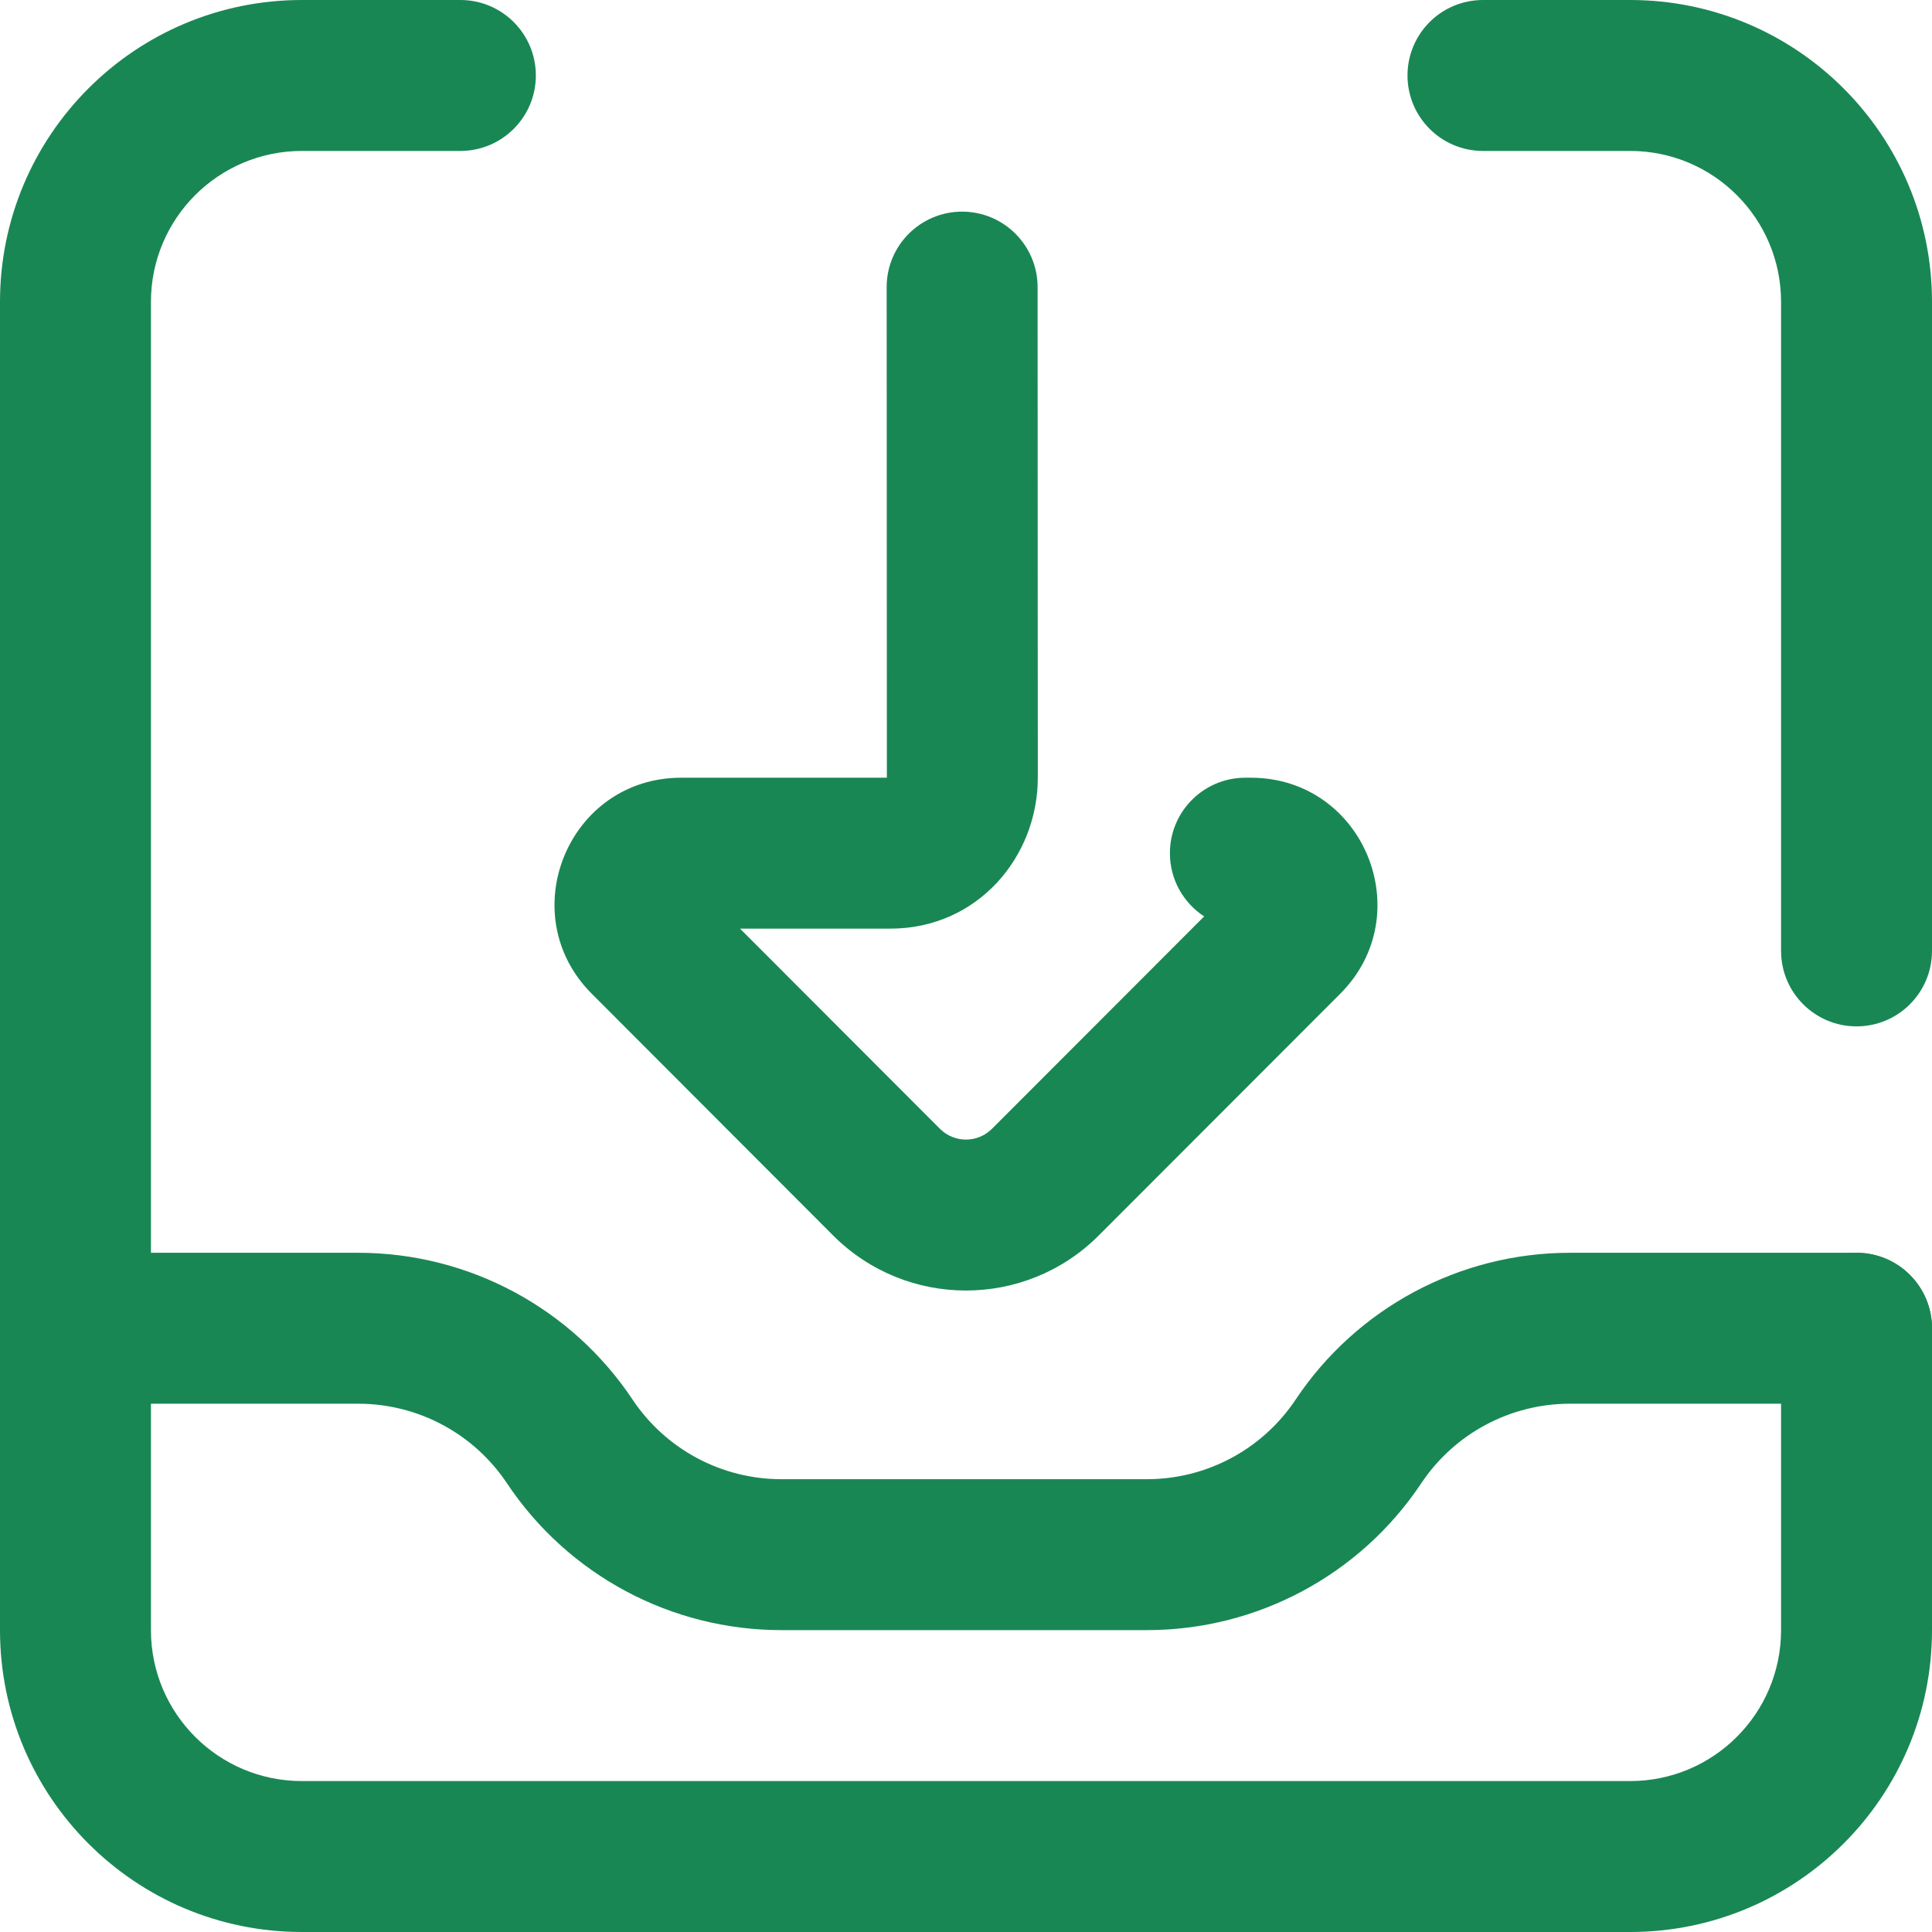
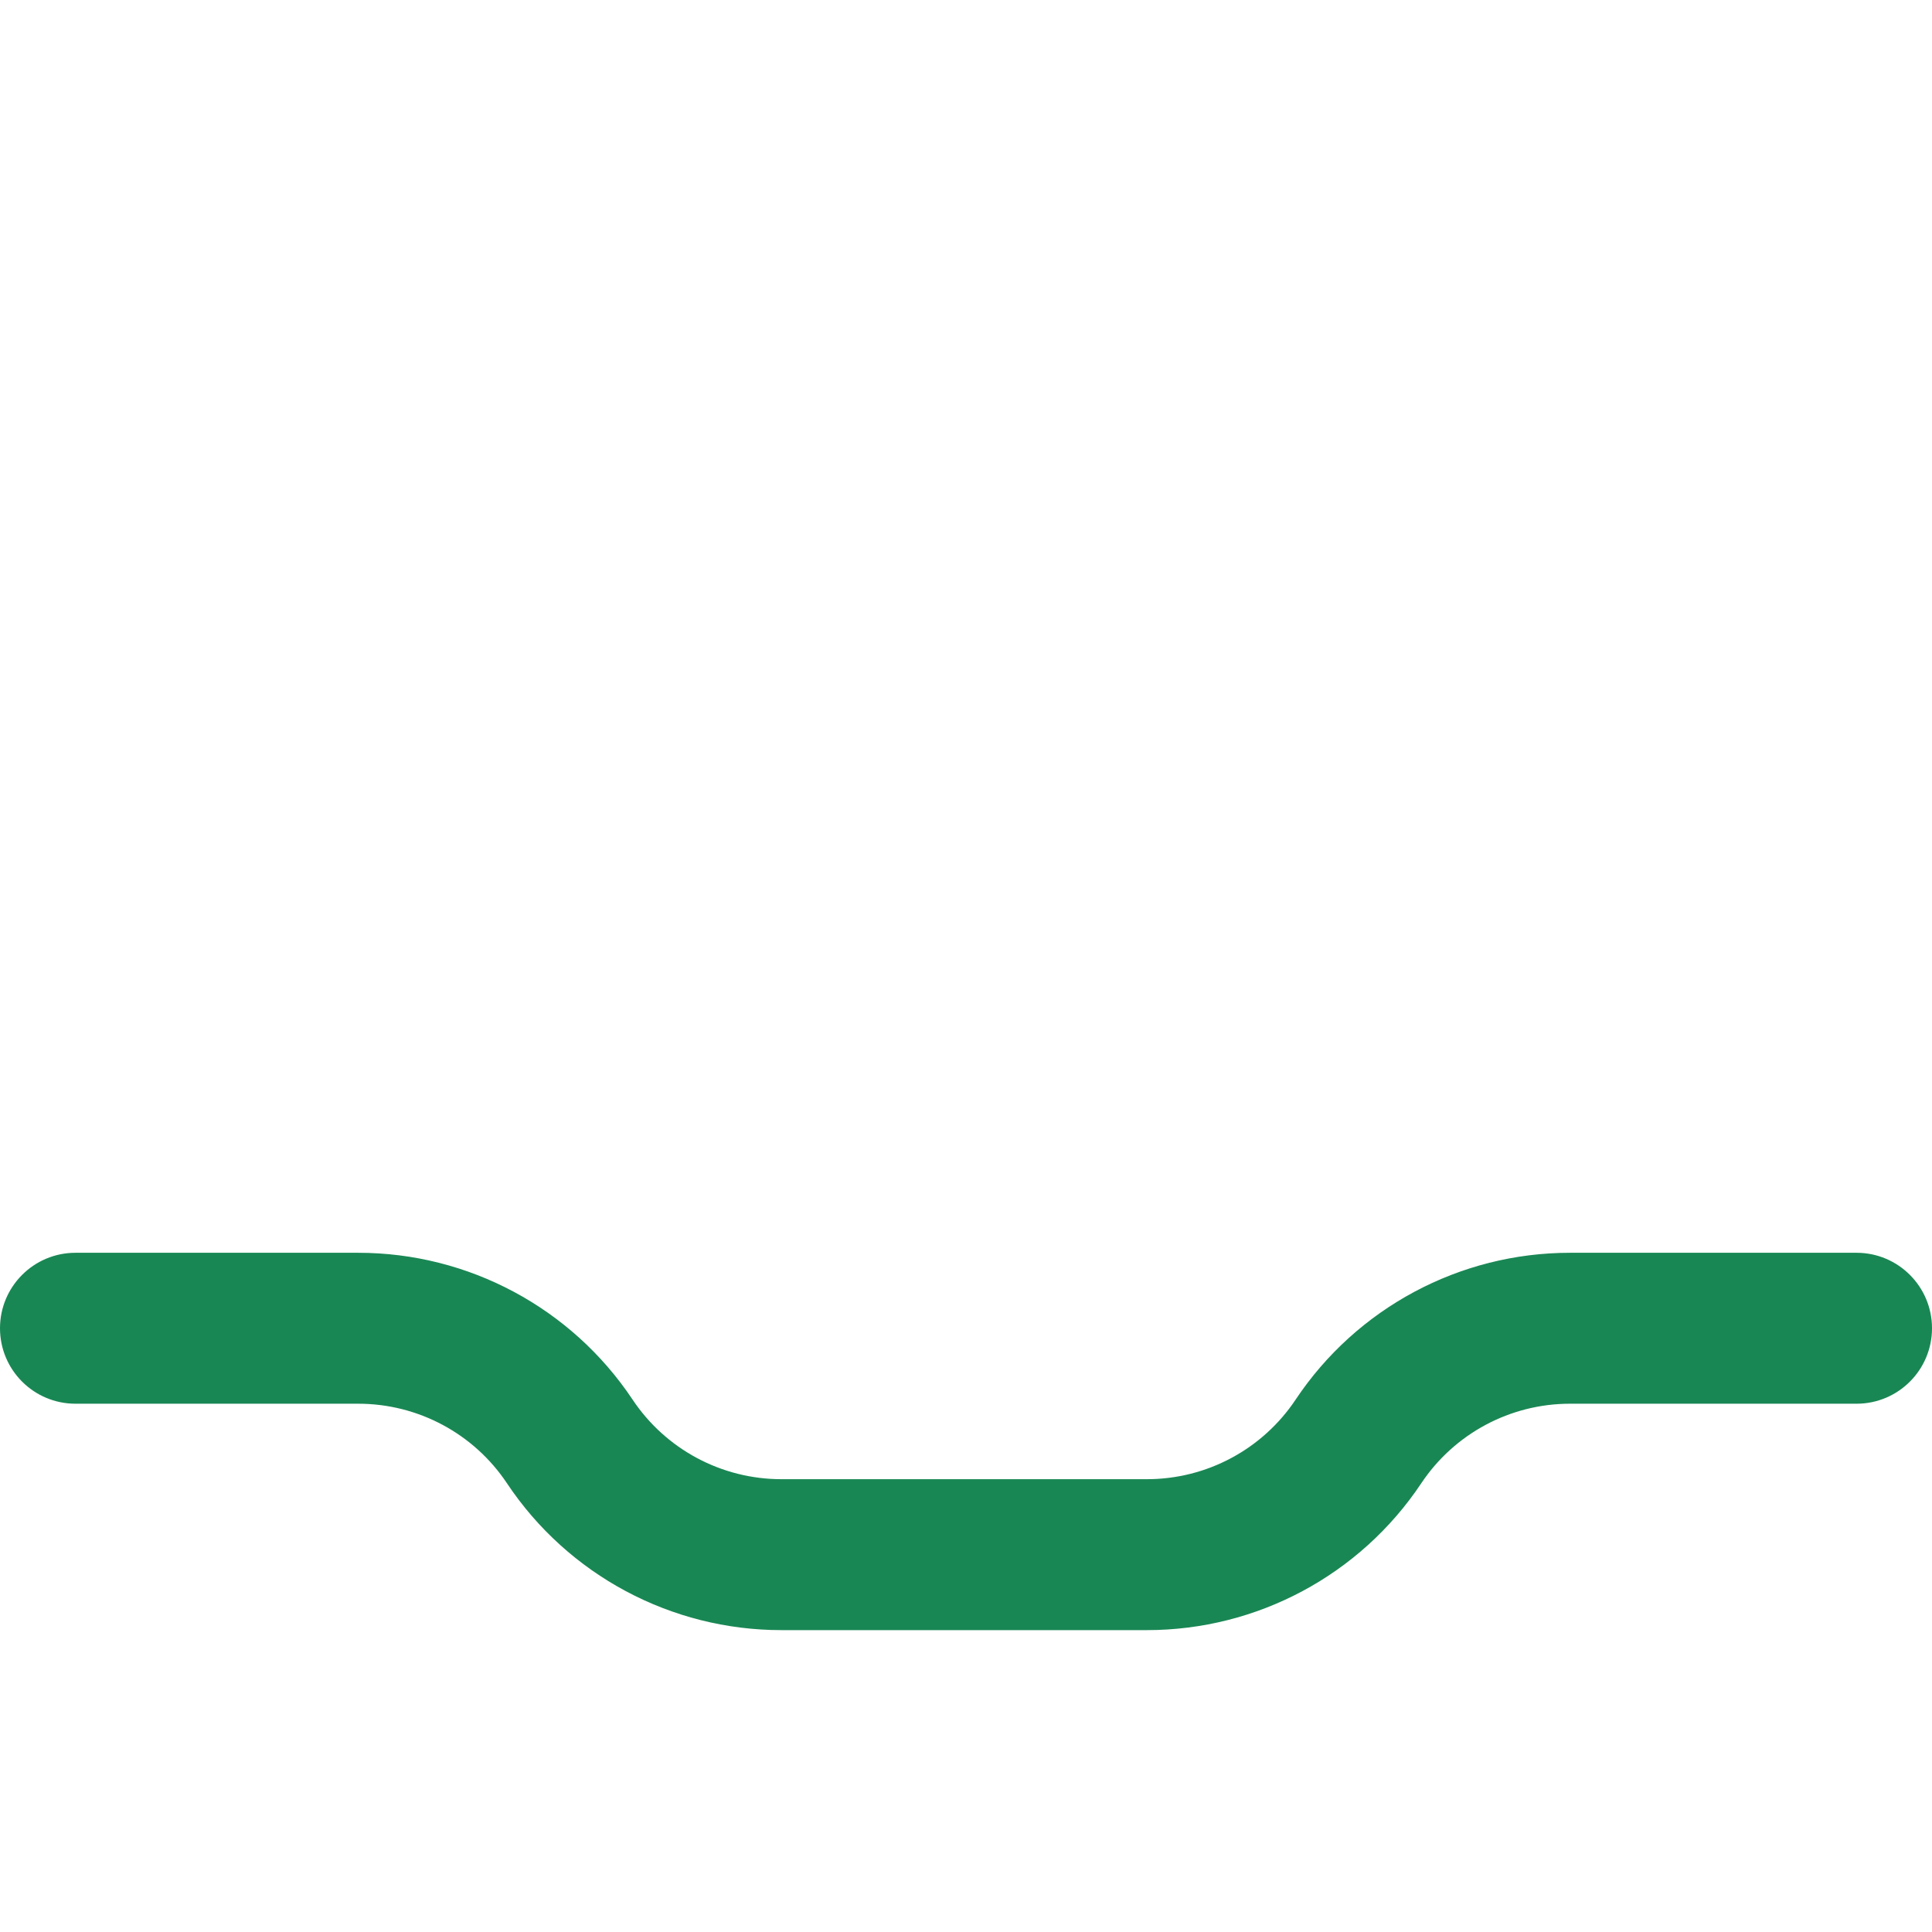
- <svg xmlns="http://www.w3.org/2000/svg" xmlns:ns1="http://www.serif.com/" width="100%" height="100%" viewBox="0 0 48 48" version="1.1" xml:space="preserve" style="fill-rule:evenodd;clip-rule:evenodd;stroke-linejoin:round;stroke-miterlimit:2;">
+ <svg xmlns="http://www.w3.org/2000/svg" width="100%" height="100%" viewBox="0 0 48 48" version="1.1" xml:space="preserve" style="fill-rule:evenodd;clip-rule:evenodd;stroke-linejoin:round;stroke-miterlimit:2;">
  <g id="g12129">
    <g id="g12143">
-       <path id="path12145--Stroke-" ns1:id="path12145 (Stroke)" d="M20.698,30.694C22.52,32.519 25.477,32.519 27.299,30.694L33.299,24.688C35.27,22.713 33.882,19.322 31.075,19.322L30.941,19.322C29.905,19.322 29.066,20.161 29.066,21.197C29.066,21.855 29.404,22.433 29.917,22.768L24.646,28.044C24.646,28.044 24.646,28.044 24.646,28.044C24.289,28.402 23.709,28.402 23.352,28.044L18.386,23.072L22.116,23.072C24.294,23.072 25.784,21.283 25.784,19.323L25.779,7.133C25.778,6.097 24.938,5.258 23.903,5.258C22.867,5.259 22.028,6.099 22.029,7.134L22.034,19.322L16.924,19.322C14.117,19.322 12.729,22.713 14.701,24.688L20.698,30.694ZM22.026,19.375C22.026,19.375 22.026,19.374 22.026,19.374C22.026,19.374 22.026,19.375 22.026,19.375Z" style="fill:rgb(25,135,84);" />
-     </g>
+       </g>
    <g id="g12151">
      <g id="Vector">
        <path d="M12.596,36.853C14.115,39.131 16.673,40.5 19.412,40.5L28.495,40.5C31.234,40.5 33.791,39.131 35.31,36.853C36.134,35.617 37.52,34.875 39.005,34.875L46.125,34.875C47.161,34.875 48,34.036 48,33C48,31.965 47.161,31.125 46.125,31.125L39.005,31.125C36.267,31.125 33.709,32.494 32.19,34.772C31.366,36.008 29.98,36.75 28.495,36.75L19.412,36.75C17.927,36.75 16.54,36.008 15.716,34.772C14.197,32.494 11.64,31.125 8.901,31.125L1.875,31.125C0.839,31.125 0,31.965 0,33C0,34.036 0.839,34.875 1.875,34.875L8.901,34.875C10.386,34.875 11.773,35.617 12.596,36.853Z" style="fill:rgb(25,135,84);" />
-         <path d="M46.125,25.5C47.161,25.5 48,24.661 48,23.625L48,7.5C48,3.358 44.642,0 40.5,0L36.844,0C35.808,0 34.969,0.839 34.969,1.875C34.969,2.911 35.808,3.75 36.844,3.75L40.5,3.75C42.571,3.75 44.25,5.429 44.25,7.5L44.25,23.625C44.25,24.661 45.09,25.5 46.125,25.5Z" style="fill:rgb(25,135,84);" />
-         <path d="M7.5,44.25C5.429,44.25 3.75,42.571 3.75,40.5L3.75,7.5C3.75,5.429 5.429,3.75 7.5,3.75L11.438,3.75C12.473,3.75 13.313,2.911 13.313,1.875C13.313,0.839 12.473,0 11.438,0L7.5,0C3.358,0 0,3.358 0,7.5L0,40.5C0,44.642 3.358,48 7.5,48L40.5,48C44.642,48 48,44.642 48,40.5L48,33C48,31.965 47.161,31.125 46.125,31.125C45.09,31.125 44.25,31.965 44.25,33L44.25,40.5C44.25,42.571 42.571,44.25 40.5,44.25L7.5,44.25Z" style="fill:rgb(25,135,84);" />
      </g>
    </g>
  </g>
</svg>